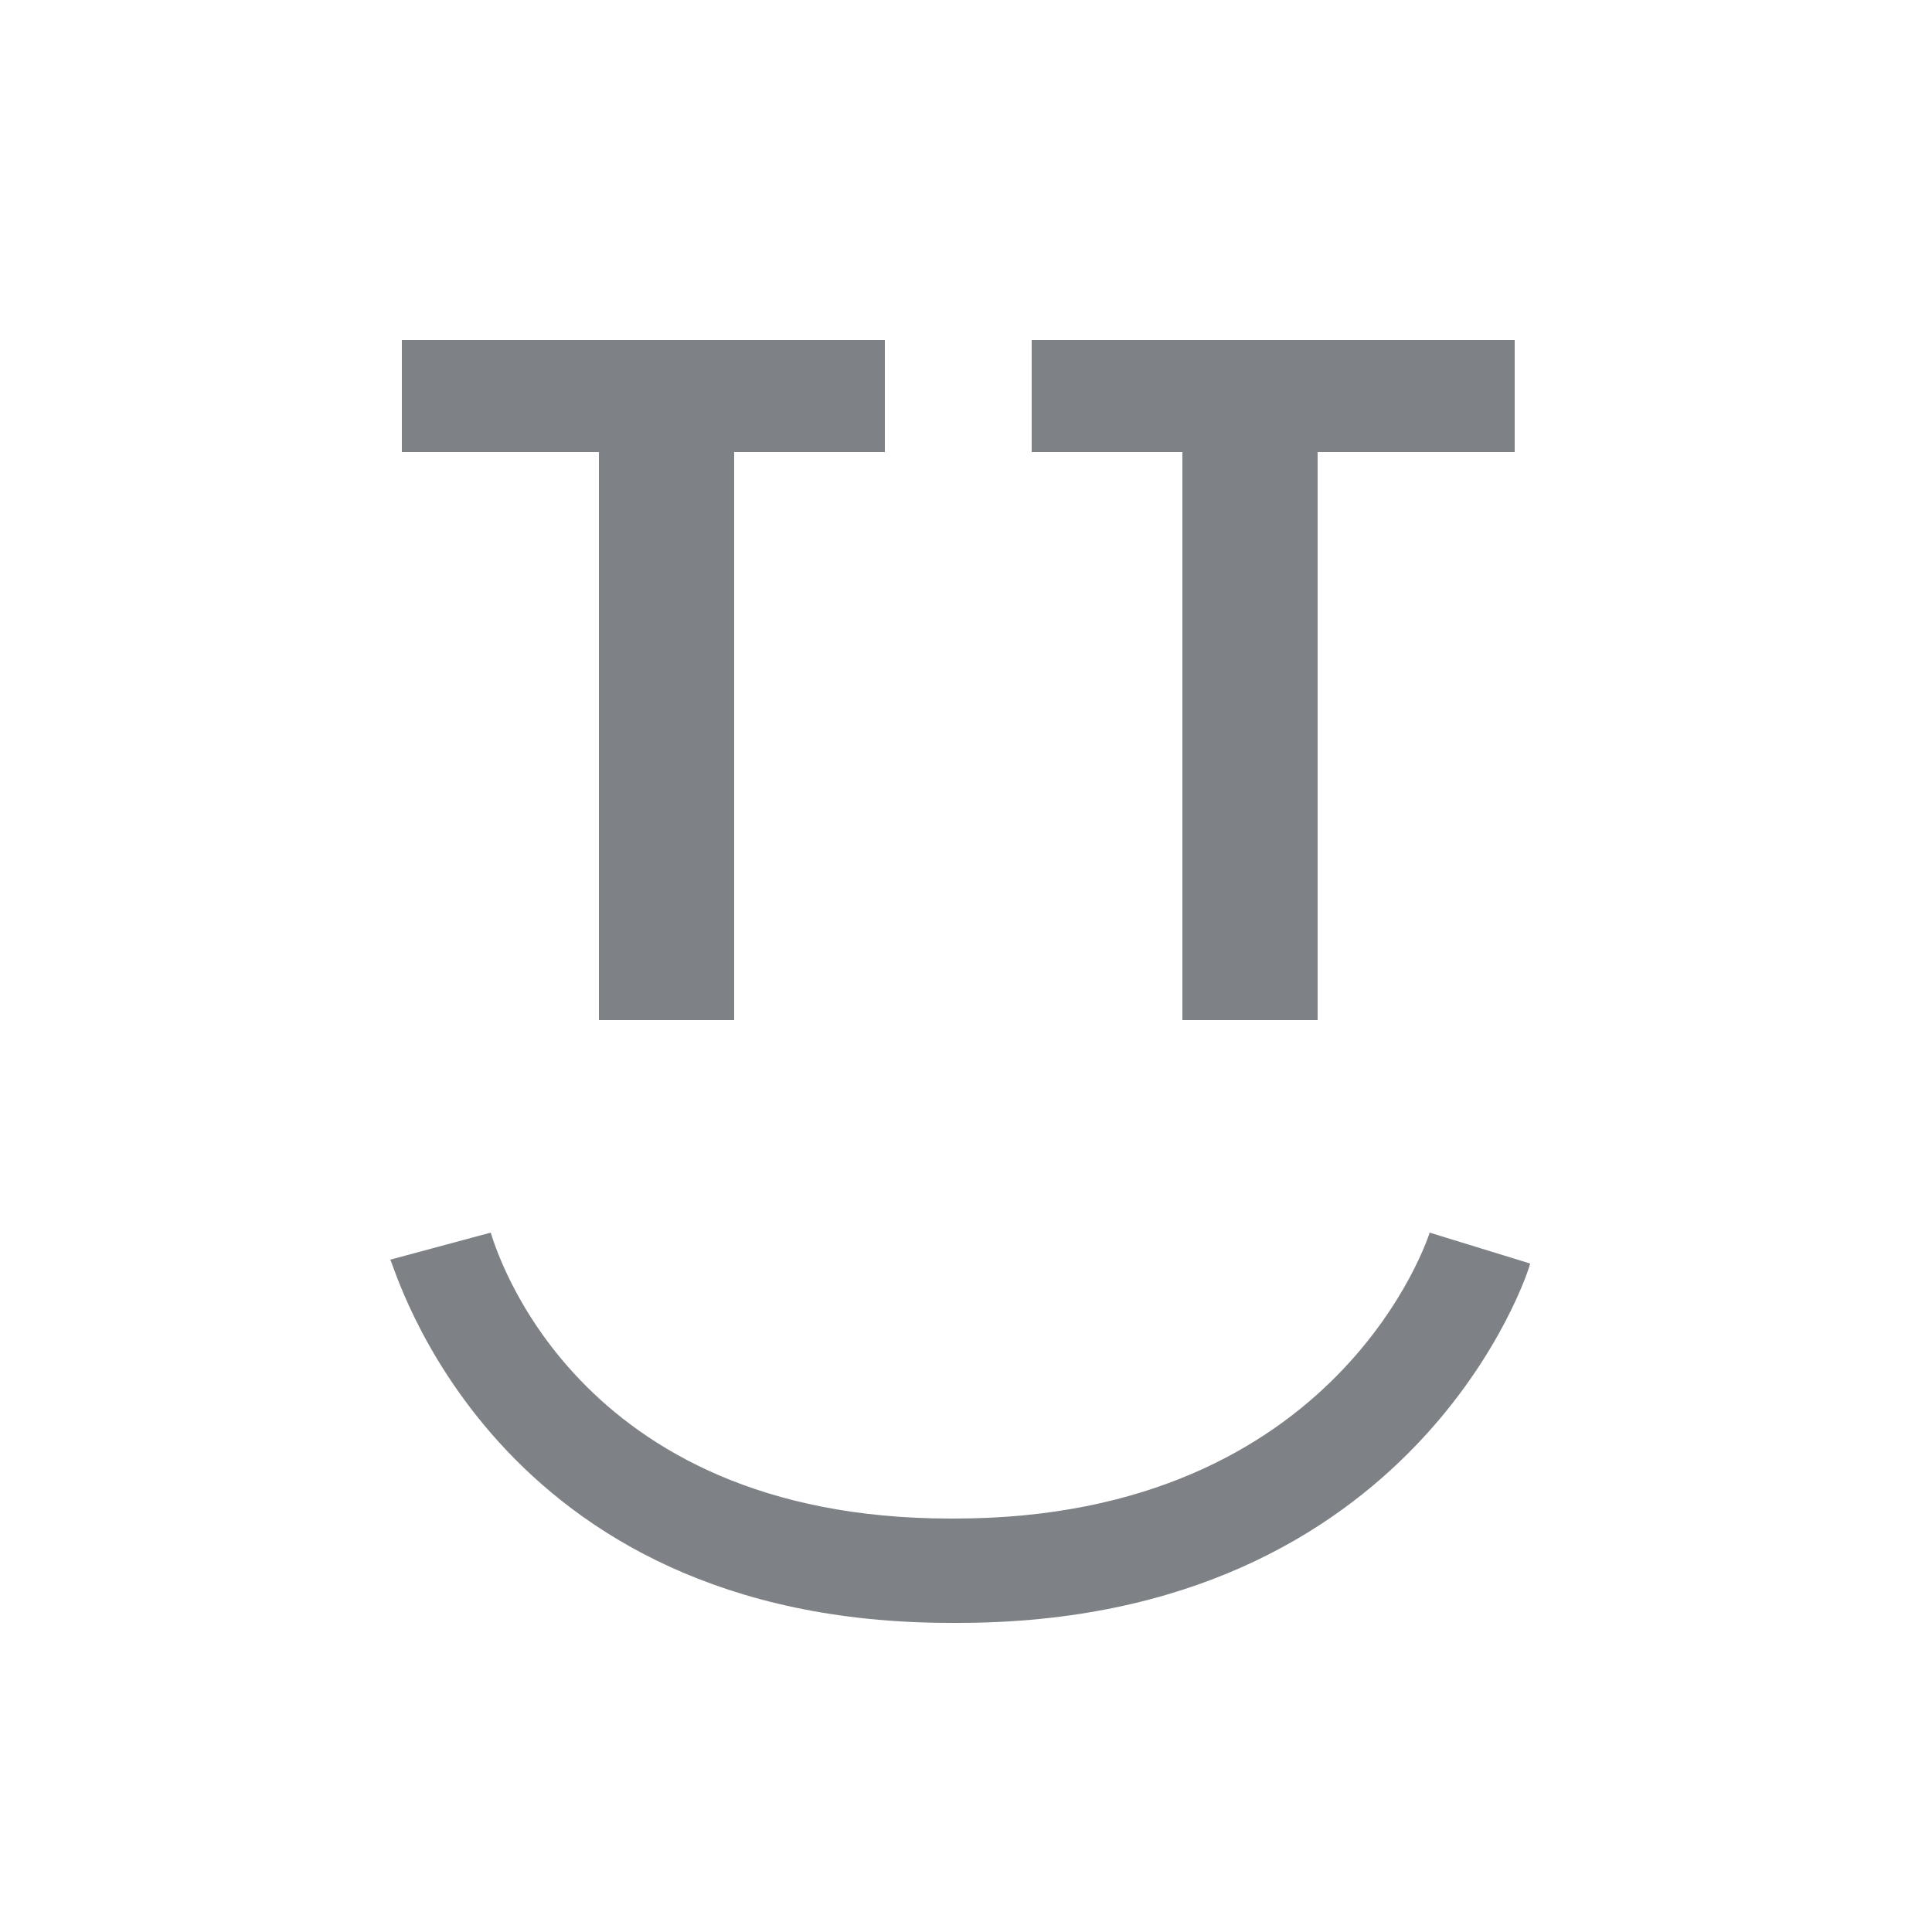
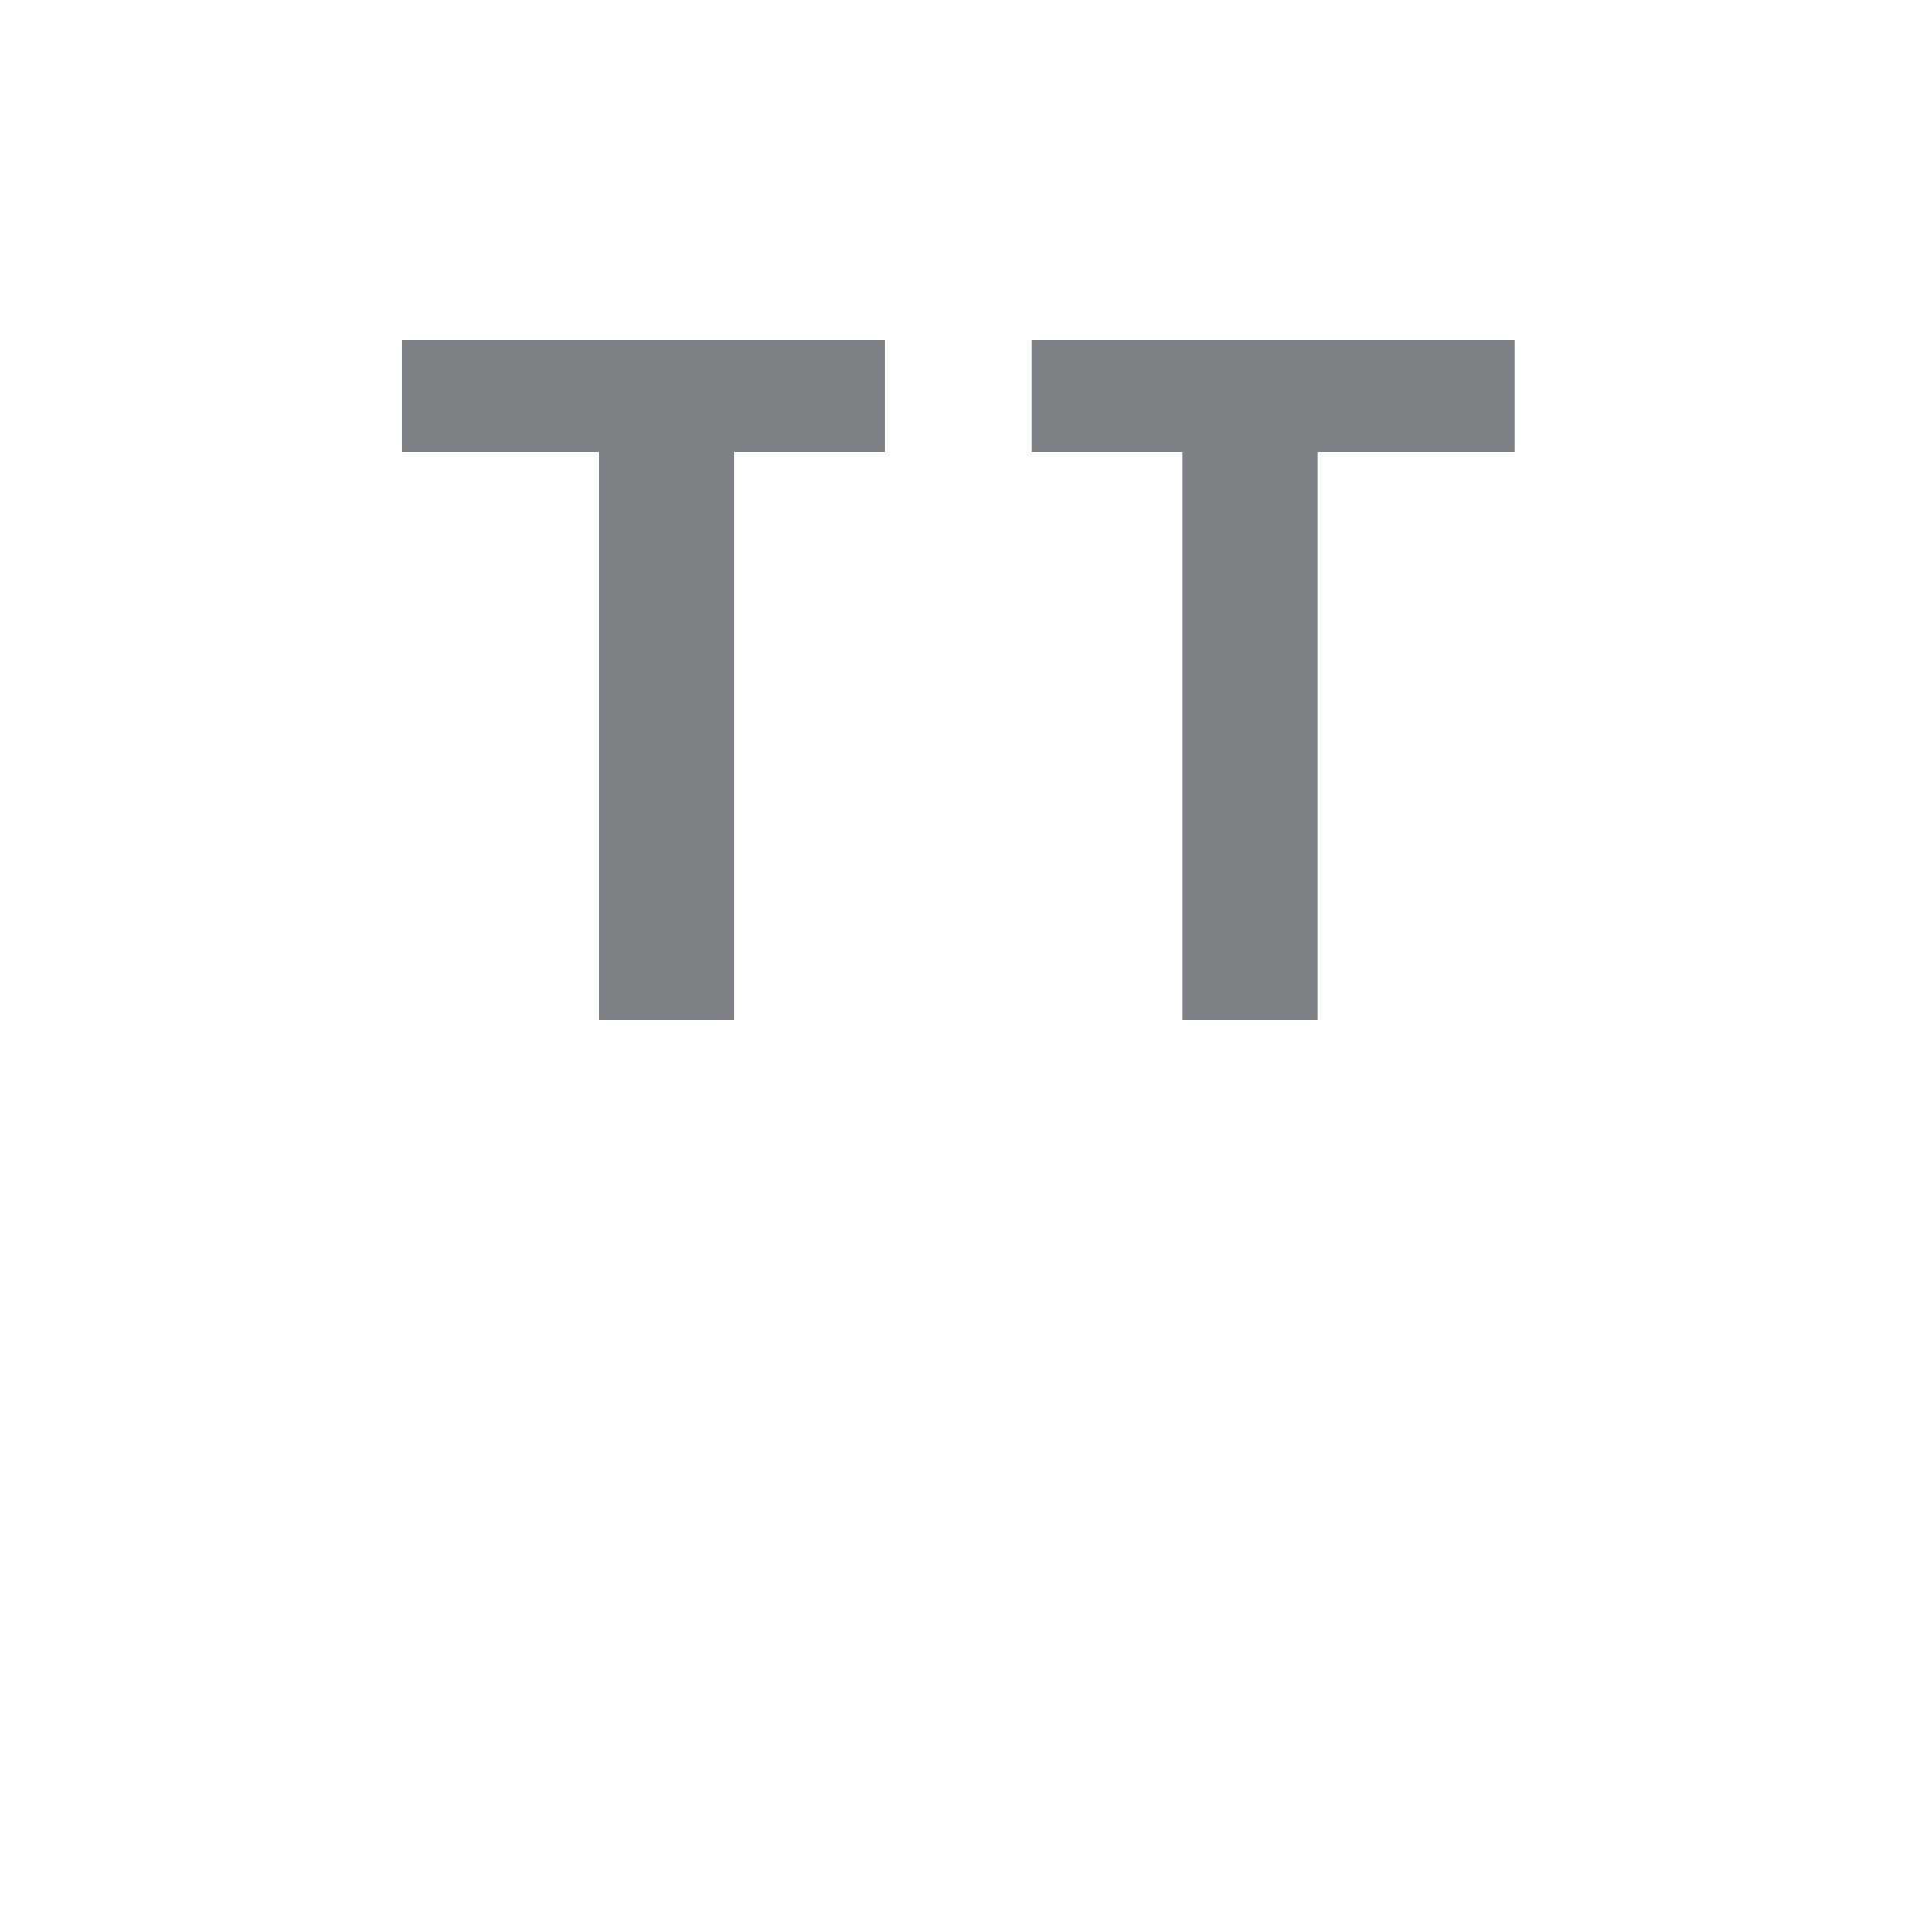
<svg xmlns="http://www.w3.org/2000/svg" version="1.1" id="Layer_1" x="0px" y="0px" viewBox="0 0 50 50" style="enable-background:new 0 0 50 50;" xml:space="preserve">
  <style type="text/css">
	.st0{fill:#7E8286;}
</style>
  <polygon class="st0" points="22.9,8.8 10.4,8.8 10.4,11.7 15.5,11.7 15.5,26.4 19,26.4 19,11.7 22.9,11.7 " />
  <polygon class="st0" points="26.7,8.8 39.2,8.8 39.2,11.7 34.1,11.7 34.1,26.4 30.6,26.4 30.6,11.7 26.7,11.7 " />
-   <path class="st0" d="M24.6,42c-11.9,0-14.4-9.3-14.5-9.4l2.6-0.7l-1.3,0.3l1.3-0.3c0.1,0.3,2.1,7.4,11.9,7.4c0,0,0.1,0,0.1,0  c10,0,12.3-7.4,12.3-7.4l2.6,0.8c0,0.1-2.9,9.3-14.8,9.3C24.7,42,24.7,42,24.6,42z" />
</svg>